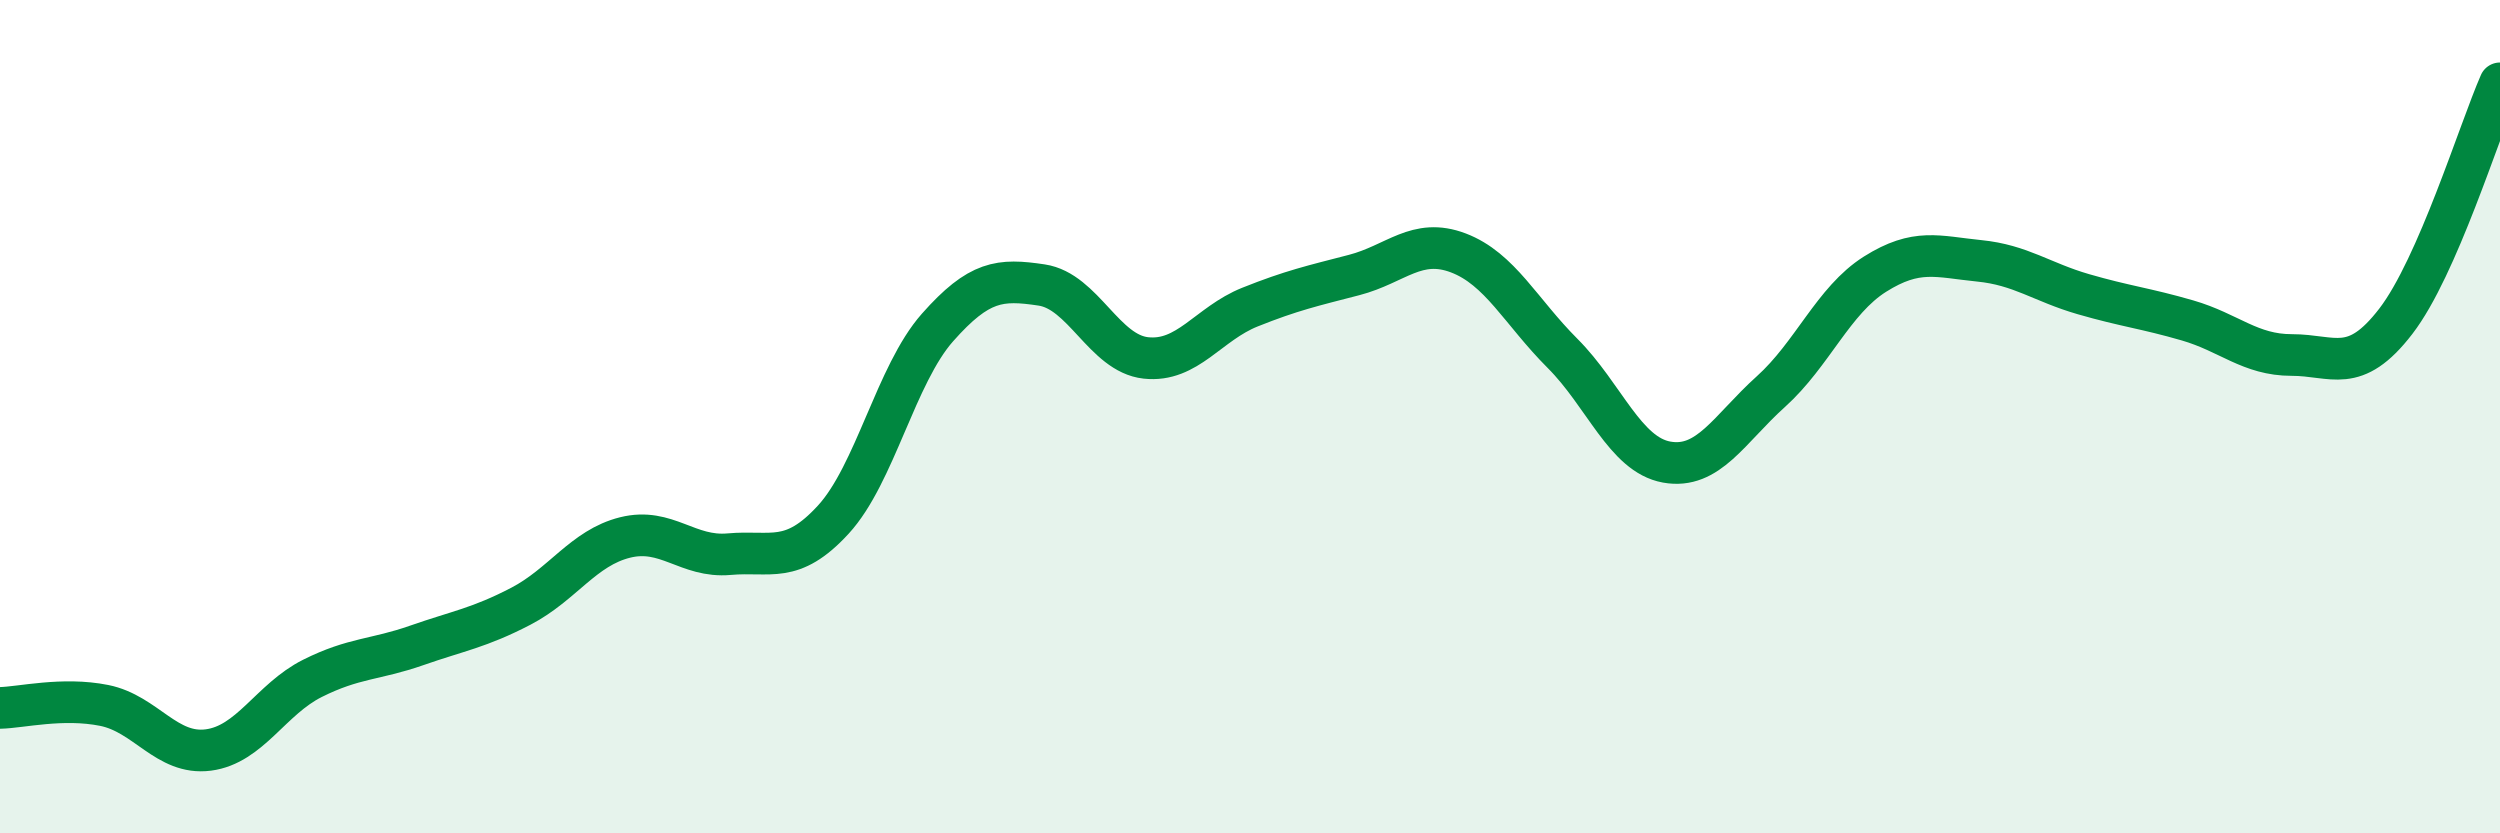
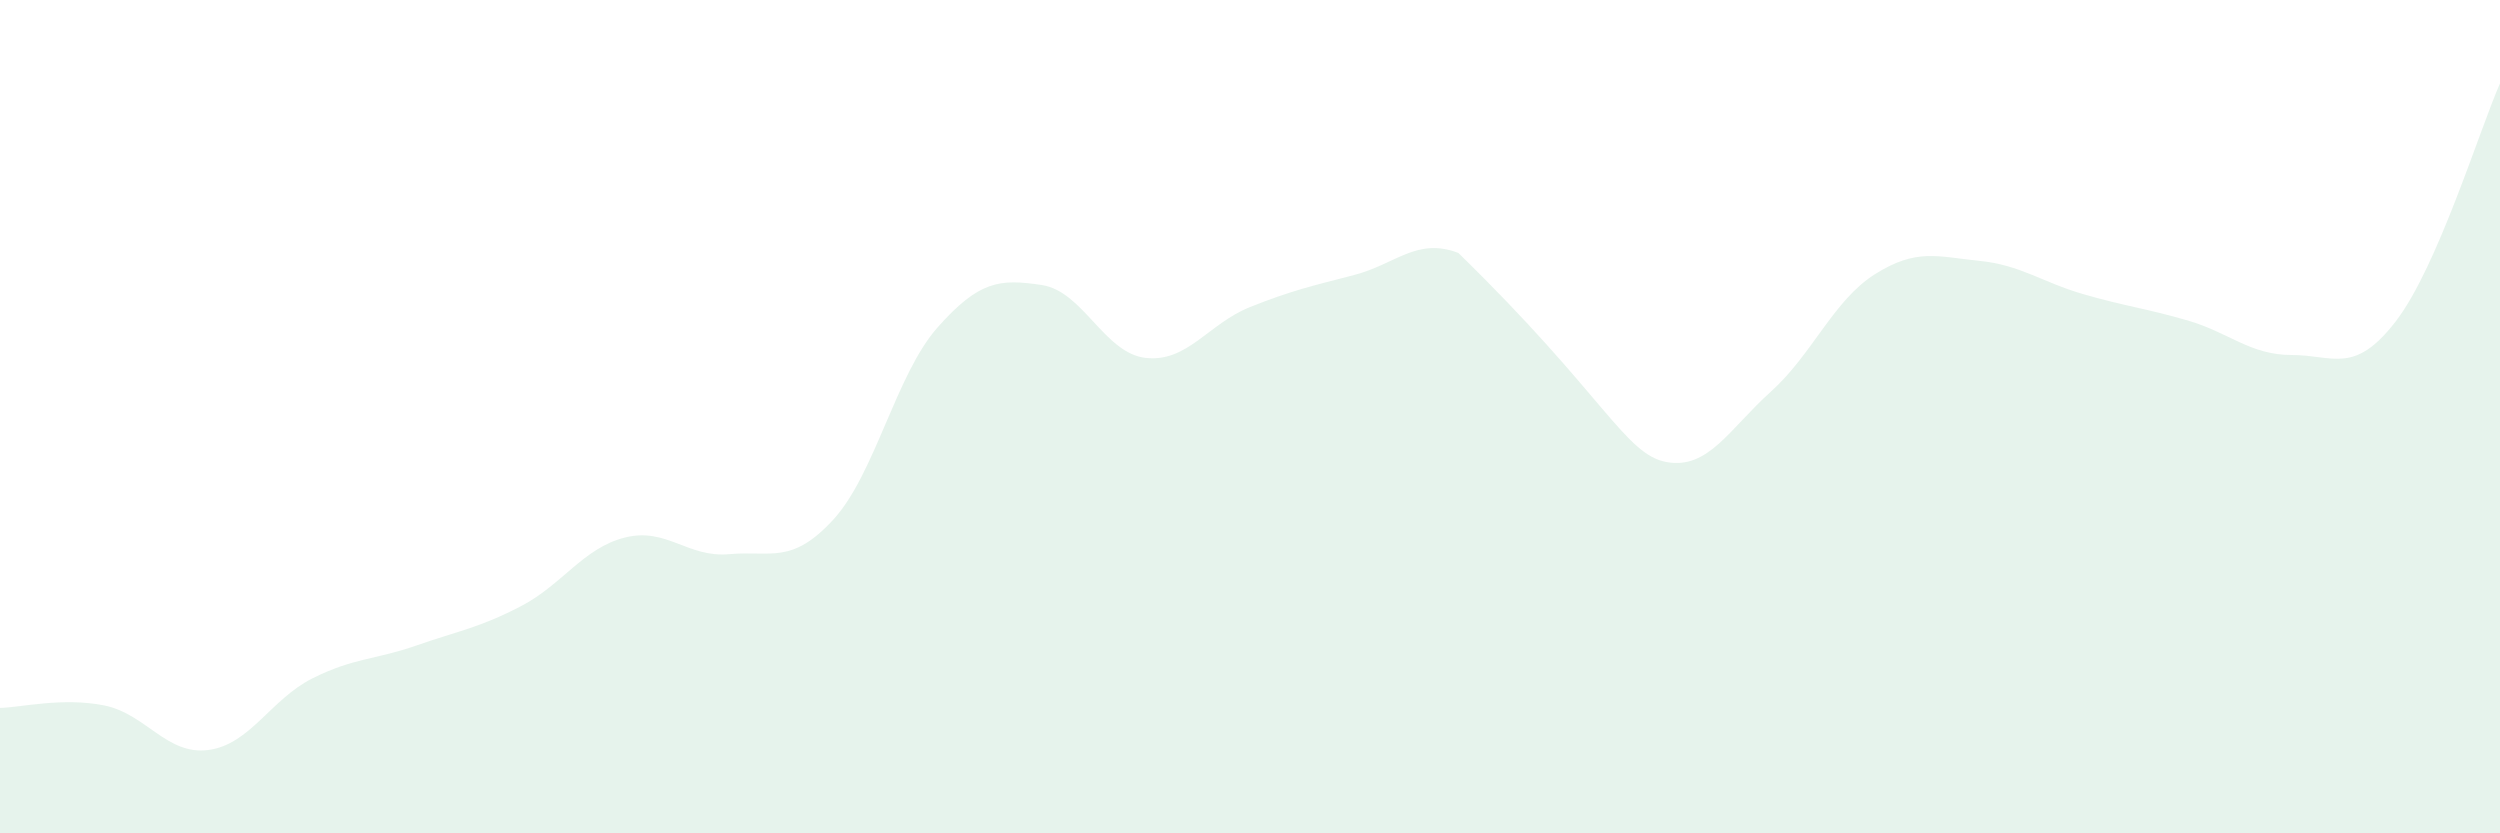
<svg xmlns="http://www.w3.org/2000/svg" width="60" height="20" viewBox="0 0 60 20">
-   <path d="M 0,16.99 C 0.5,16.98 1.5,16.73 2.5,16.93 C 3.5,17.13 4,18.13 5,18 C 6,17.87 6.5,16.78 7.5,16.28 C 8.5,15.78 9,15.84 10,15.49 C 11,15.14 11.5,15.07 12.5,14.55 C 13.5,14.03 14,13.15 15,12.9 C 16,12.65 16.5,13.39 17.5,13.3 C 18.5,13.21 19,13.56 20,12.47 C 21,11.38 21.5,8.99 22.5,7.86 C 23.5,6.73 24,6.69 25,6.84 C 26,6.99 26.5,8.48 27.5,8.59 C 28.5,8.7 29,7.77 30,7.37 C 31,6.97 31.5,6.86 32.5,6.6 C 33.5,6.34 34,5.69 35,6.07 C 36,6.45 36.5,7.48 37.5,8.48 C 38.5,9.48 39,10.91 40,11.09 C 41,11.27 41.5,10.3 42.5,9.4 C 43.5,8.5 44,7.21 45,6.58 C 46,5.95 46.5,6.16 47.5,6.26 C 48.5,6.36 49,6.77 50,7.06 C 51,7.35 51.5,7.4 52.5,7.69 C 53.5,7.98 54,8.52 55,8.52 C 56,8.52 56.5,9.01 57.5,7.71 C 58.5,6.41 59.5,3.14 60,2L60 20L0 20Z" fill="#008740" opacity="0.1" stroke-linecap="round" stroke-linejoin="round" />
-   <path d="M 0,16.99 C 0.5,16.98 1.5,16.73 2.5,16.93 C 3.5,17.13 4,18.13 5,18 C 6,17.87 6.5,16.78 7.5,16.28 C 8.5,15.78 9,15.84 10,15.49 C 11,15.14 11.5,15.07 12.5,14.55 C 13.5,14.03 14,13.15 15,12.9 C 16,12.65 16.5,13.39 17.5,13.3 C 18.5,13.21 19,13.56 20,12.47 C 21,11.38 21.5,8.99 22.5,7.86 C 23.5,6.73 24,6.69 25,6.84 C 26,6.99 26.5,8.48 27.5,8.59 C 28.5,8.7 29,7.77 30,7.37 C 31,6.97 31.5,6.86 32.5,6.6 C 33.5,6.34 34,5.69 35,6.07 C 36,6.45 36.5,7.48 37.5,8.48 C 38.5,9.48 39,10.91 40,11.09 C 41,11.27 41.5,10.3 42.5,9.4 C 43.5,8.5 44,7.21 45,6.58 C 46,5.95 46.5,6.16 47.5,6.26 C 48.5,6.36 49,6.77 50,7.06 C 51,7.35 51.5,7.4 52.5,7.69 C 53.5,7.98 54,8.52 55,8.52 C 56,8.52 56.5,9.01 57.5,7.71 C 58.5,6.41 59.5,3.14 60,2" stroke="#008740" stroke-width="1" fill="none" stroke-linecap="round" stroke-linejoin="round" />
+   <path d="M 0,16.99 C 0.5,16.98 1.5,16.73 2.5,16.93 C 3.5,17.13 4,18.13 5,18 C 6,17.87 6.5,16.78 7.5,16.28 C 8.5,15.78 9,15.84 10,15.49 C 11,15.14 11.5,15.07 12.5,14.55 C 13.5,14.03 14,13.15 15,12.9 C 16,12.65 16.5,13.39 17.5,13.3 C 18.5,13.21 19,13.56 20,12.47 C 21,11.38 21.5,8.99 22.5,7.86 C 23.5,6.73 24,6.69 25,6.84 C 26,6.99 26.5,8.48 27.5,8.59 C 28.5,8.7 29,7.77 30,7.37 C 31,6.97 31.5,6.86 32.5,6.6 C 33.5,6.34 34,5.69 35,6.07 C 38.5,9.48 39,10.91 40,11.09 C 41,11.27 41.5,10.3 42.5,9.4 C 43.5,8.5 44,7.21 45,6.58 C 46,5.95 46.5,6.16 47.5,6.26 C 48.5,6.36 49,6.77 50,7.06 C 51,7.35 51.5,7.4 52.5,7.69 C 53.5,7.98 54,8.52 55,8.52 C 56,8.52 56.5,9.01 57.5,7.71 C 58.5,6.41 59.5,3.14 60,2L60 20L0 20Z" fill="#008740" opacity="0.1" stroke-linecap="round" stroke-linejoin="round" />
</svg>